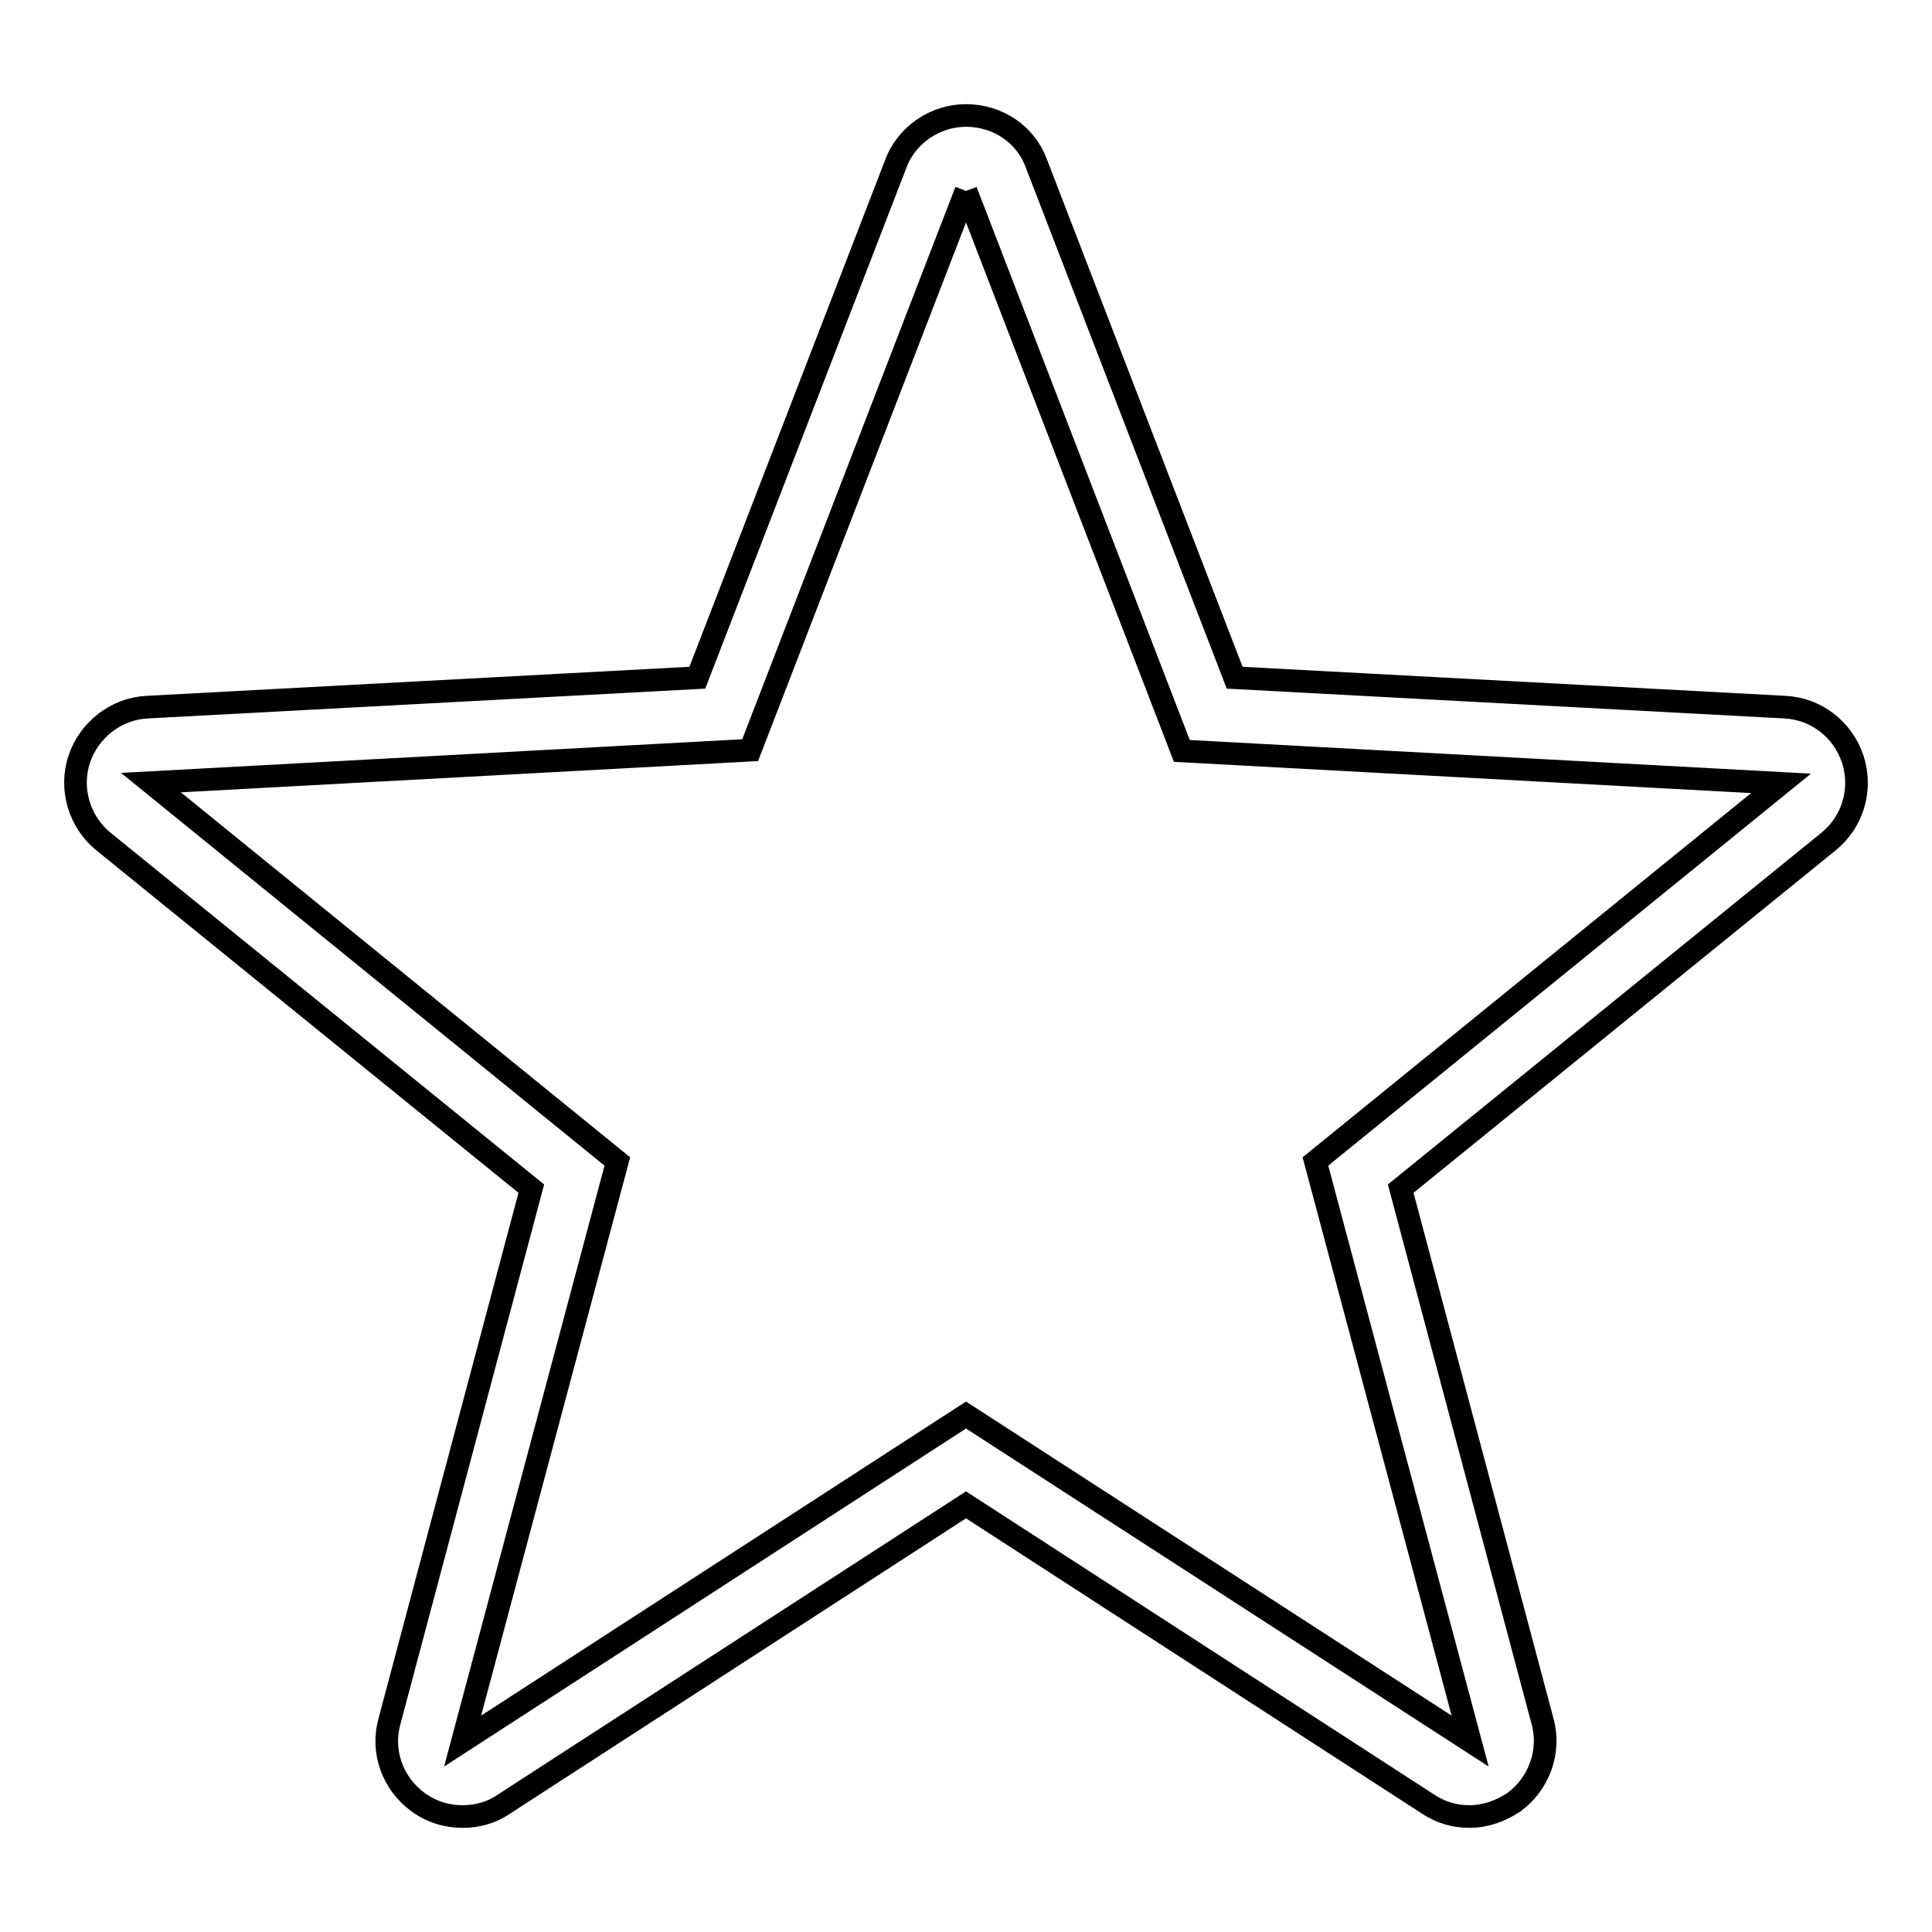
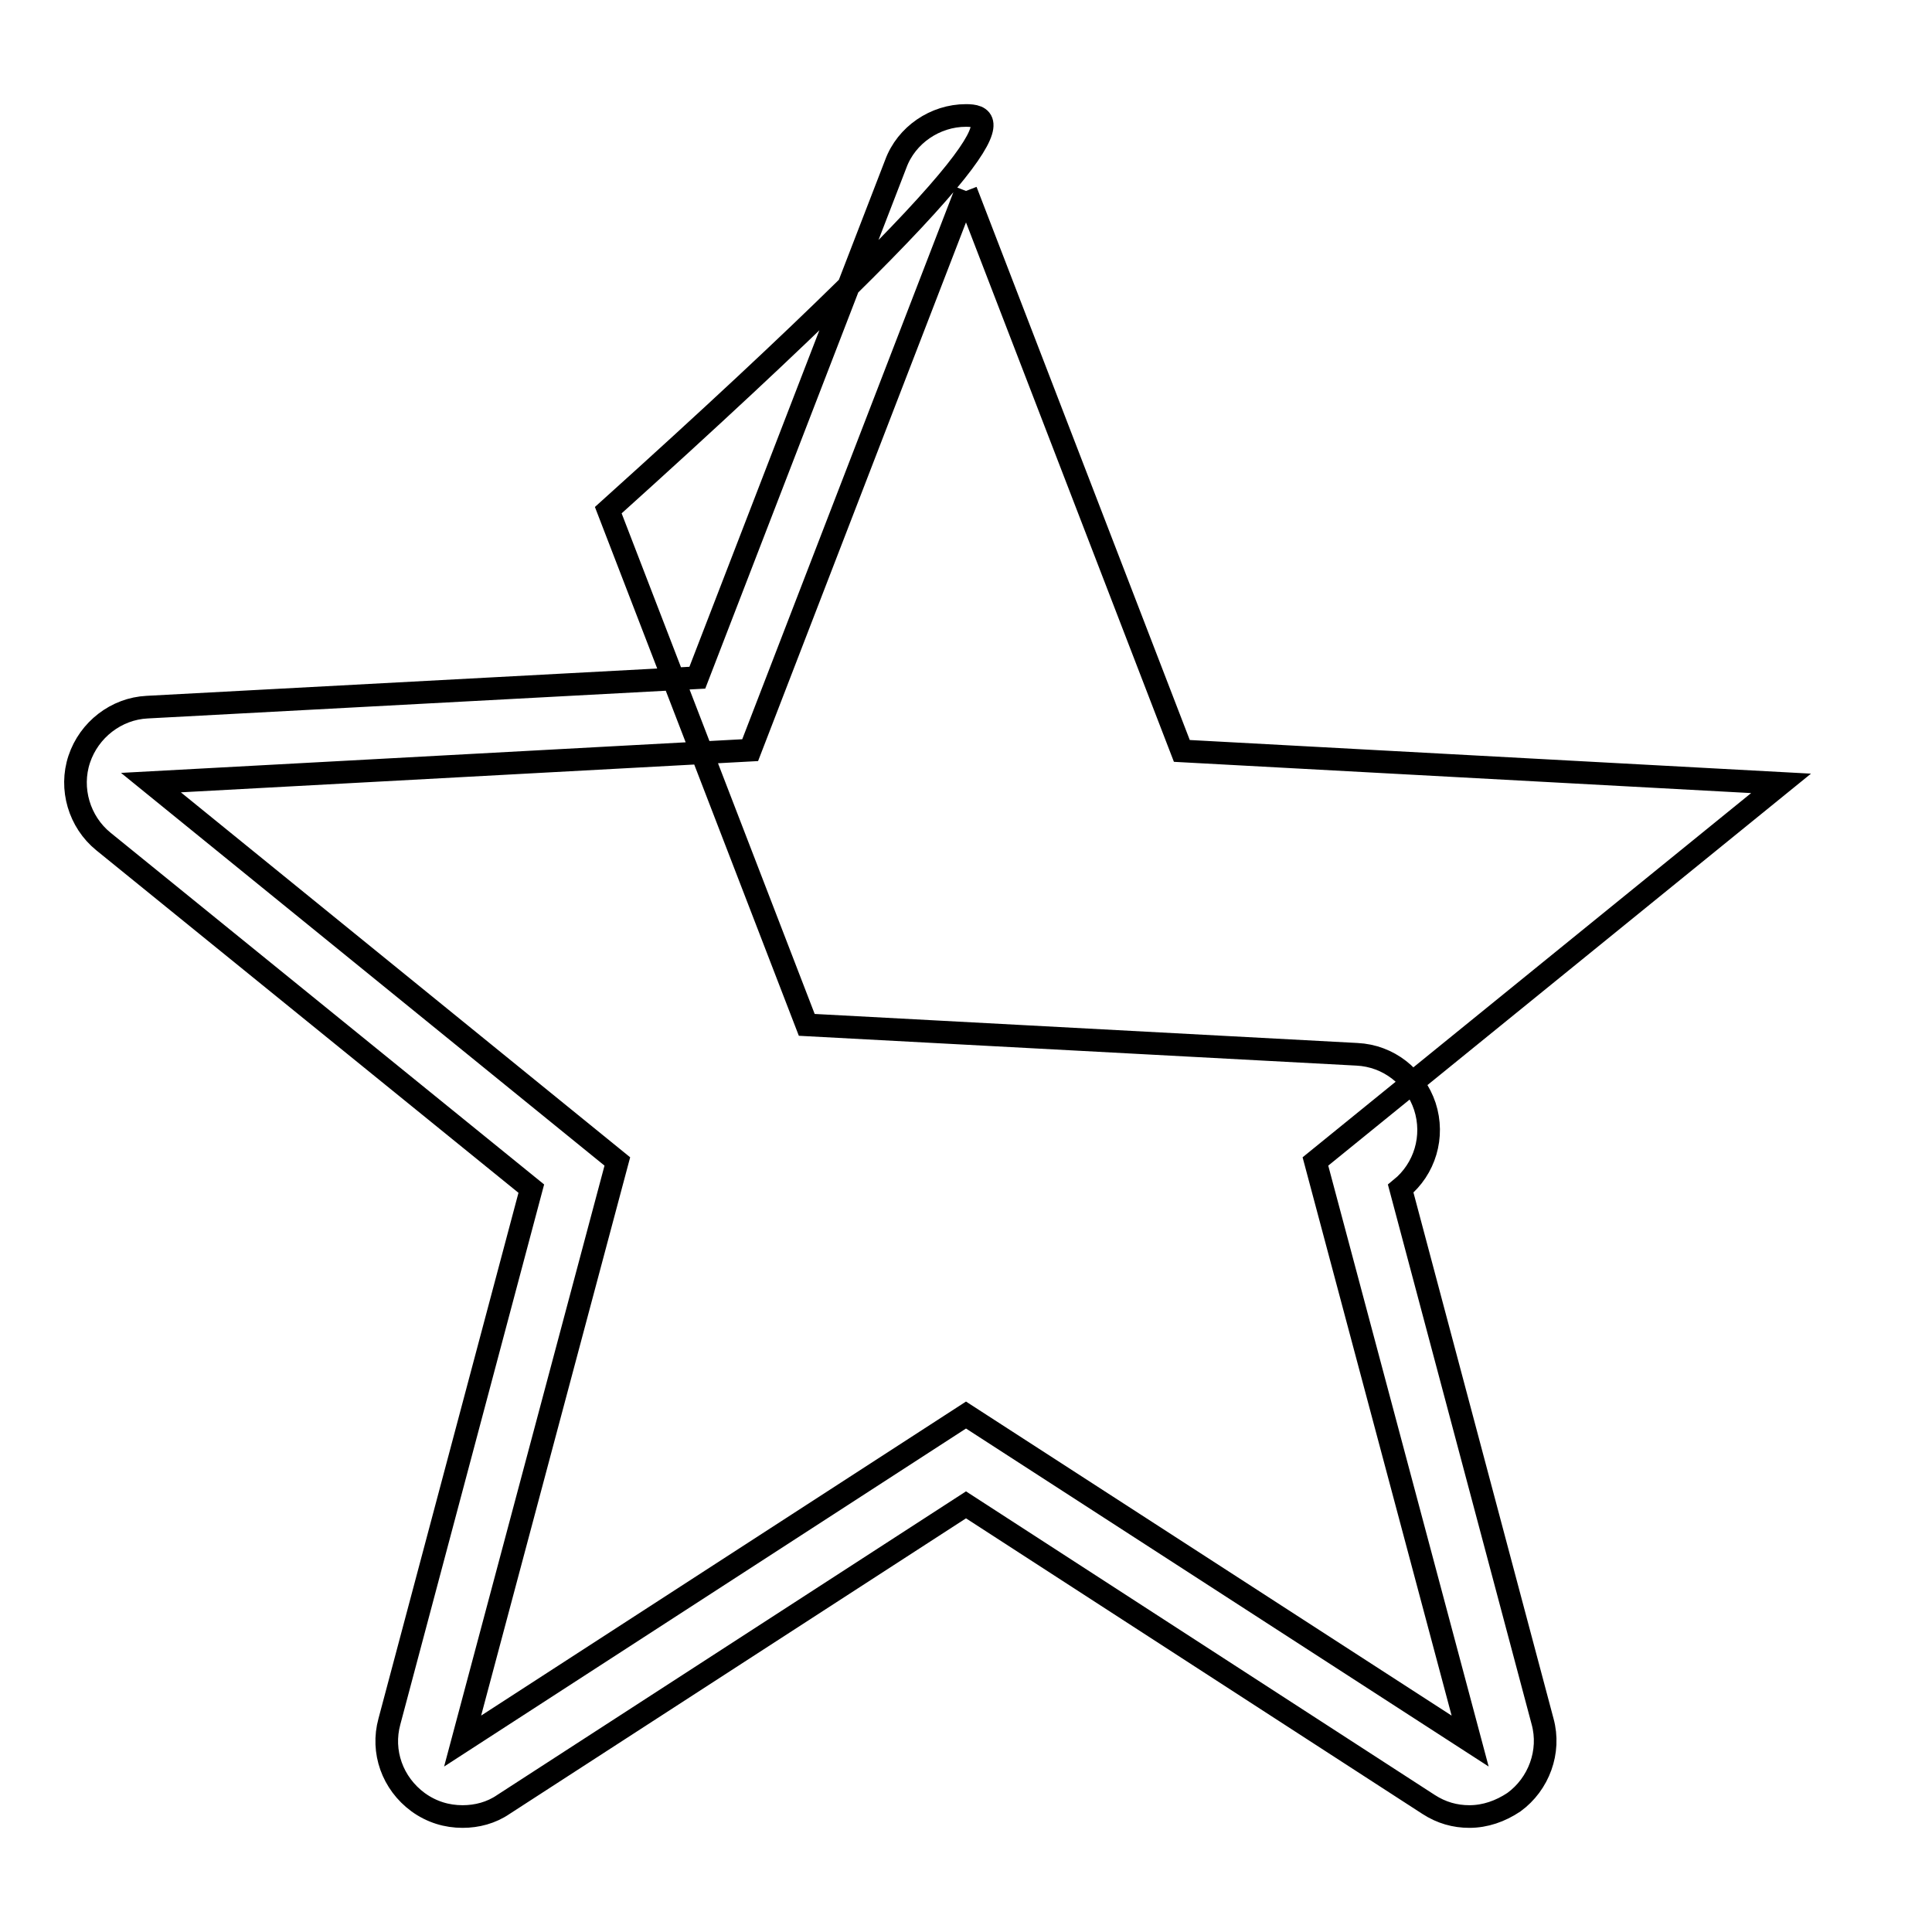
<svg xmlns="http://www.w3.org/2000/svg" version="1.1" x="0px" y="0px" viewBox="0 0 256 256" enable-background="new 0 0 256 256" xml:space="preserve">
  <g>
    <g>
-       <path stroke-width="3" fill-opacity="0" stroke="#000000" d="M128,25.3l28.6,74.2l79.4,4.3l-61.7,50.1l20.5,76.8L128,187.5l-66.7,43.2l20.5-76.8L20,103.7l79.4-4.3L128,25.3 M128,15.3c-4.1,0-7.9,2.6-9.3,6.4L92.4,89.8l-72.9,3.9c-4.1,0.2-7.7,3-9,6.9c-1.3,3.9,0,8.3,3.2,10.9l56.7,46l-18.8,70.6c-1.1,4,0.4,8.2,3.8,10.7c1.8,1.3,3.8,1.9,5.9,1.9c1.9,0,3.8-0.5,5.4-1.6l61.3-39.7l61.3,39.7c1.7,1.1,3.5,1.6,5.4,1.6c2.1,0,4.1-0.7,5.9-1.9c3.3-2.4,4.9-6.7,3.8-10.7l-18.8-70.6l56.7-46c3.2-2.6,4.5-6.9,3.2-10.9c-1.3-3.9-4.8-6.7-9-6.9l-72.9-3.9l-26.3-68.2C135.9,17.8,132.2,15.3,128,15.3L128,15.3L128,15.3z" />
+       <path stroke-width="3" fill-opacity="0" stroke="#000000" d="M128,25.3l28.6,74.2l79.4,4.3l-61.7,50.1l20.5,76.8L128,187.5l-66.7,43.2l20.5-76.8L20,103.7l79.4-4.3L128,25.3 M128,15.3c-4.1,0-7.9,2.6-9.3,6.4L92.4,89.8l-72.9,3.9c-4.1,0.2-7.7,3-9,6.9c-1.3,3.9,0,8.3,3.2,10.9l56.7,46l-18.8,70.6c-1.1,4,0.4,8.2,3.8,10.7c1.8,1.3,3.8,1.9,5.9,1.9c1.9,0,3.8-0.5,5.4-1.6l61.3-39.7l61.3,39.7c1.7,1.1,3.5,1.6,5.4,1.6c2.1,0,4.1-0.7,5.9-1.9c3.3-2.4,4.9-6.7,3.8-10.7l-18.8-70.6c3.2-2.6,4.5-6.9,3.2-10.9c-1.3-3.9-4.8-6.7-9-6.9l-72.9-3.9l-26.3-68.2C135.9,17.8,132.2,15.3,128,15.3L128,15.3L128,15.3z" />
    </g>
  </g>
</svg>